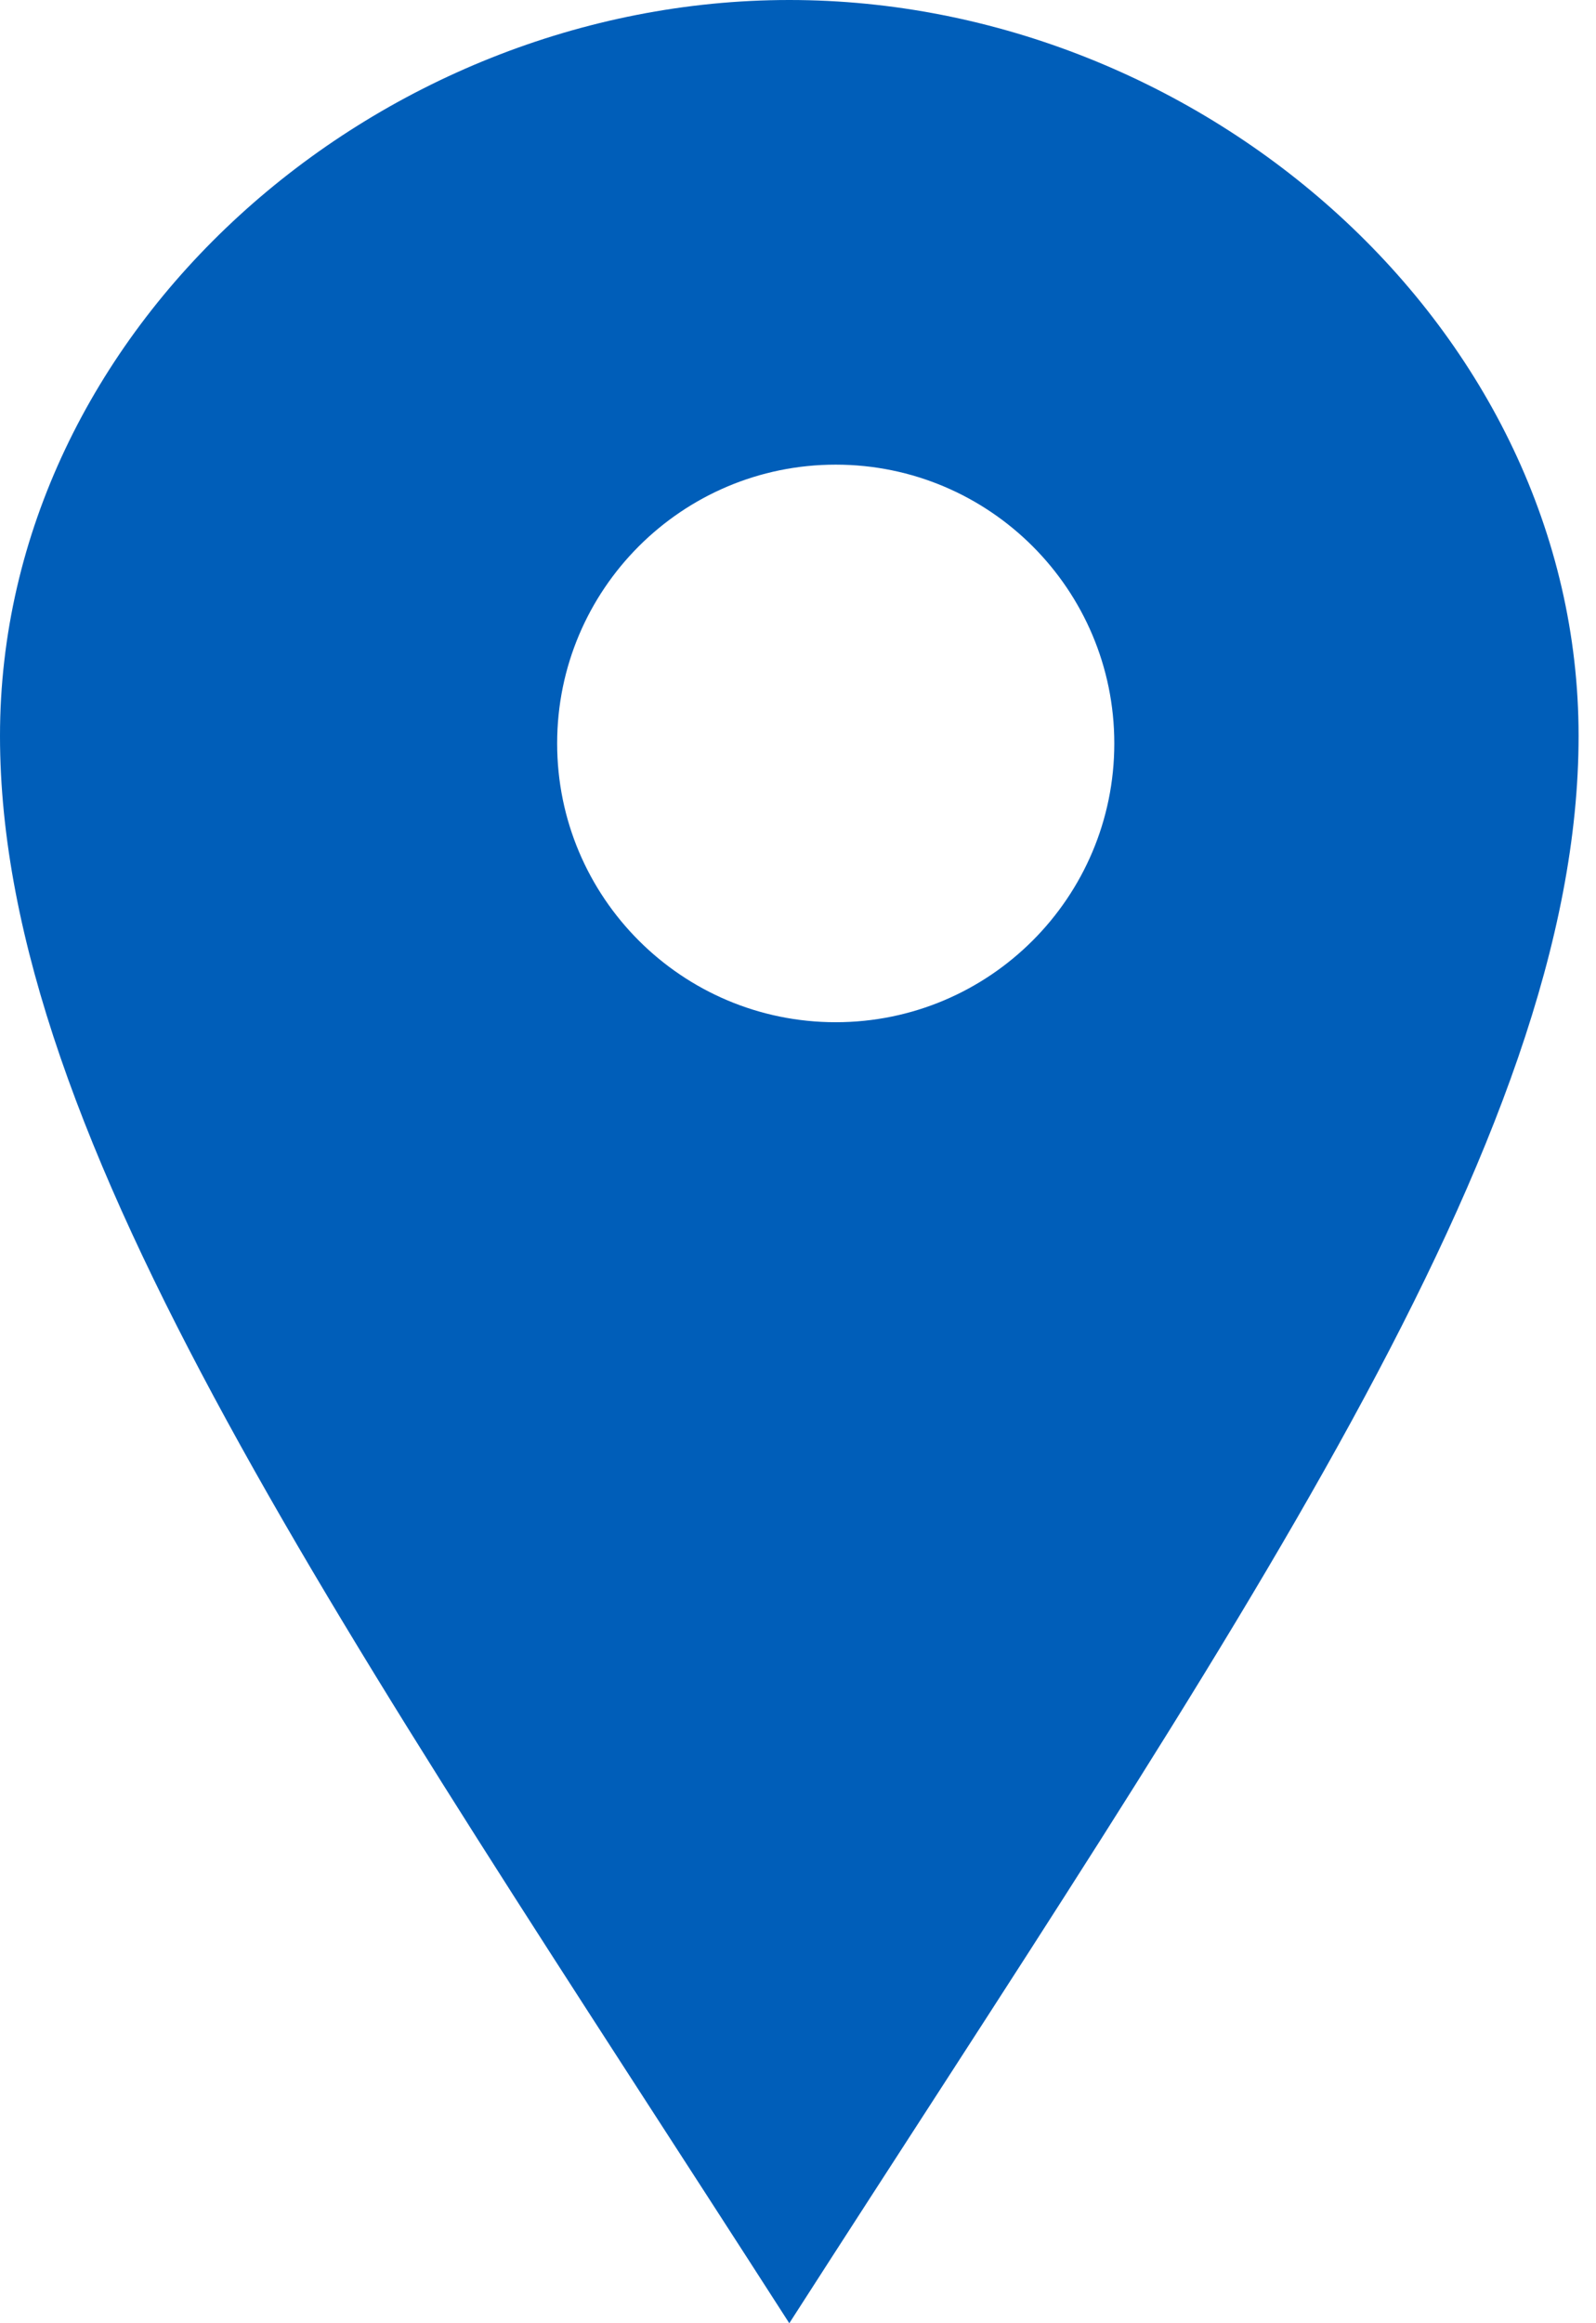
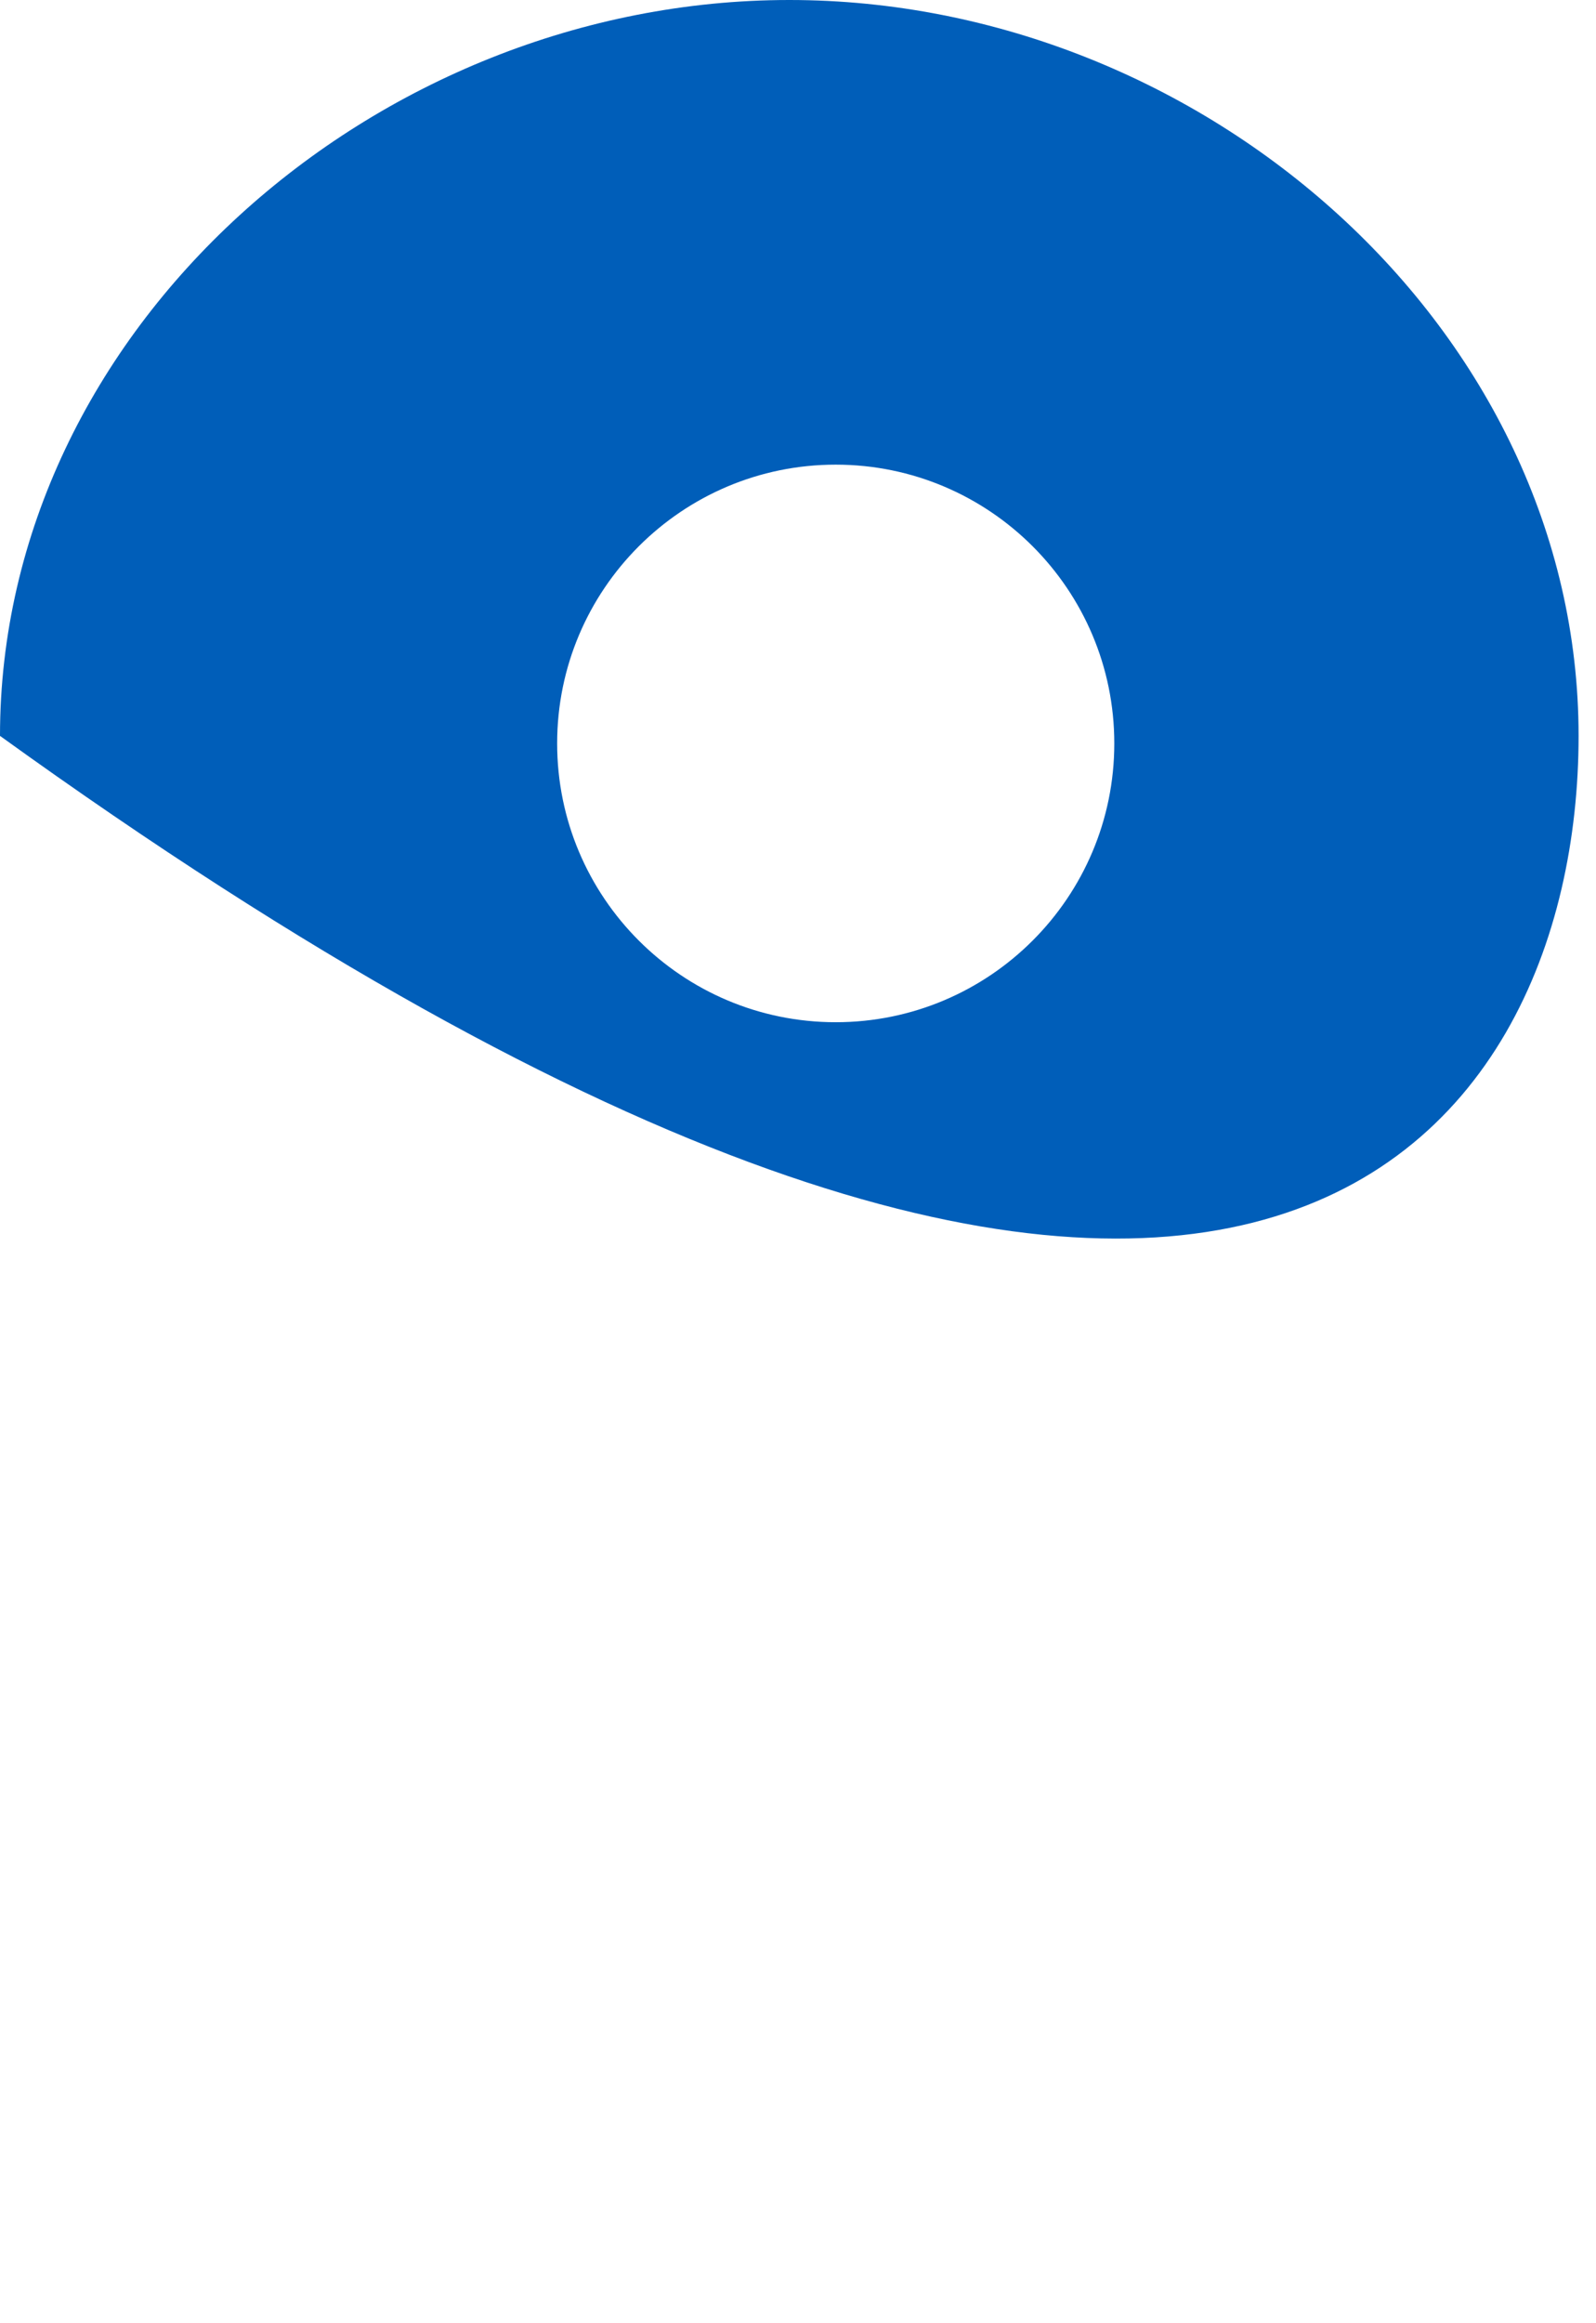
<svg xmlns="http://www.w3.org/2000/svg" width="11px" height="16px" viewBox="0 0 11 16" version="1.1">
  <title>Shape</title>
  <g id="Symbols" stroke="none" stroke-width="1" fill="none" fill-rule="evenodd">
    <g id="Hero-Header---bcbst.com" transform="translate(-198, -378)" fill="#005EB9" fill-rule="nonzero">
-       <path d="M203.44,378 C200.585,378 198,380.269 198,383.068 C198,385.867 200.359,389.208 203.44,394 C206.521,389.208 208.88,385.867 208.88,383.068 C208.88,380.269 206.295,378 203.44,378 Z M203.76,385.04 C202.7,385.04 201.84,384.18 201.84,383.12 C201.84,382.06 202.7,381.2 203.76,381.2 C204.82,381.2 205.68,382.06 205.68,383.12 C205.68,384.18 204.82,385.04 203.76,385.04 Z" id="Shape" />
+       <path d="M203.44,378 C200.585,378 198,380.269 198,383.068 C206.521,389.208 208.88,385.867 208.88,383.068 C208.88,380.269 206.295,378 203.44,378 Z M203.76,385.04 C202.7,385.04 201.84,384.18 201.84,383.12 C201.84,382.06 202.7,381.2 203.76,381.2 C204.82,381.2 205.68,382.06 205.68,383.12 C205.68,384.18 204.82,385.04 203.76,385.04 Z" id="Shape" />
    </g>
  </g>
</svg>